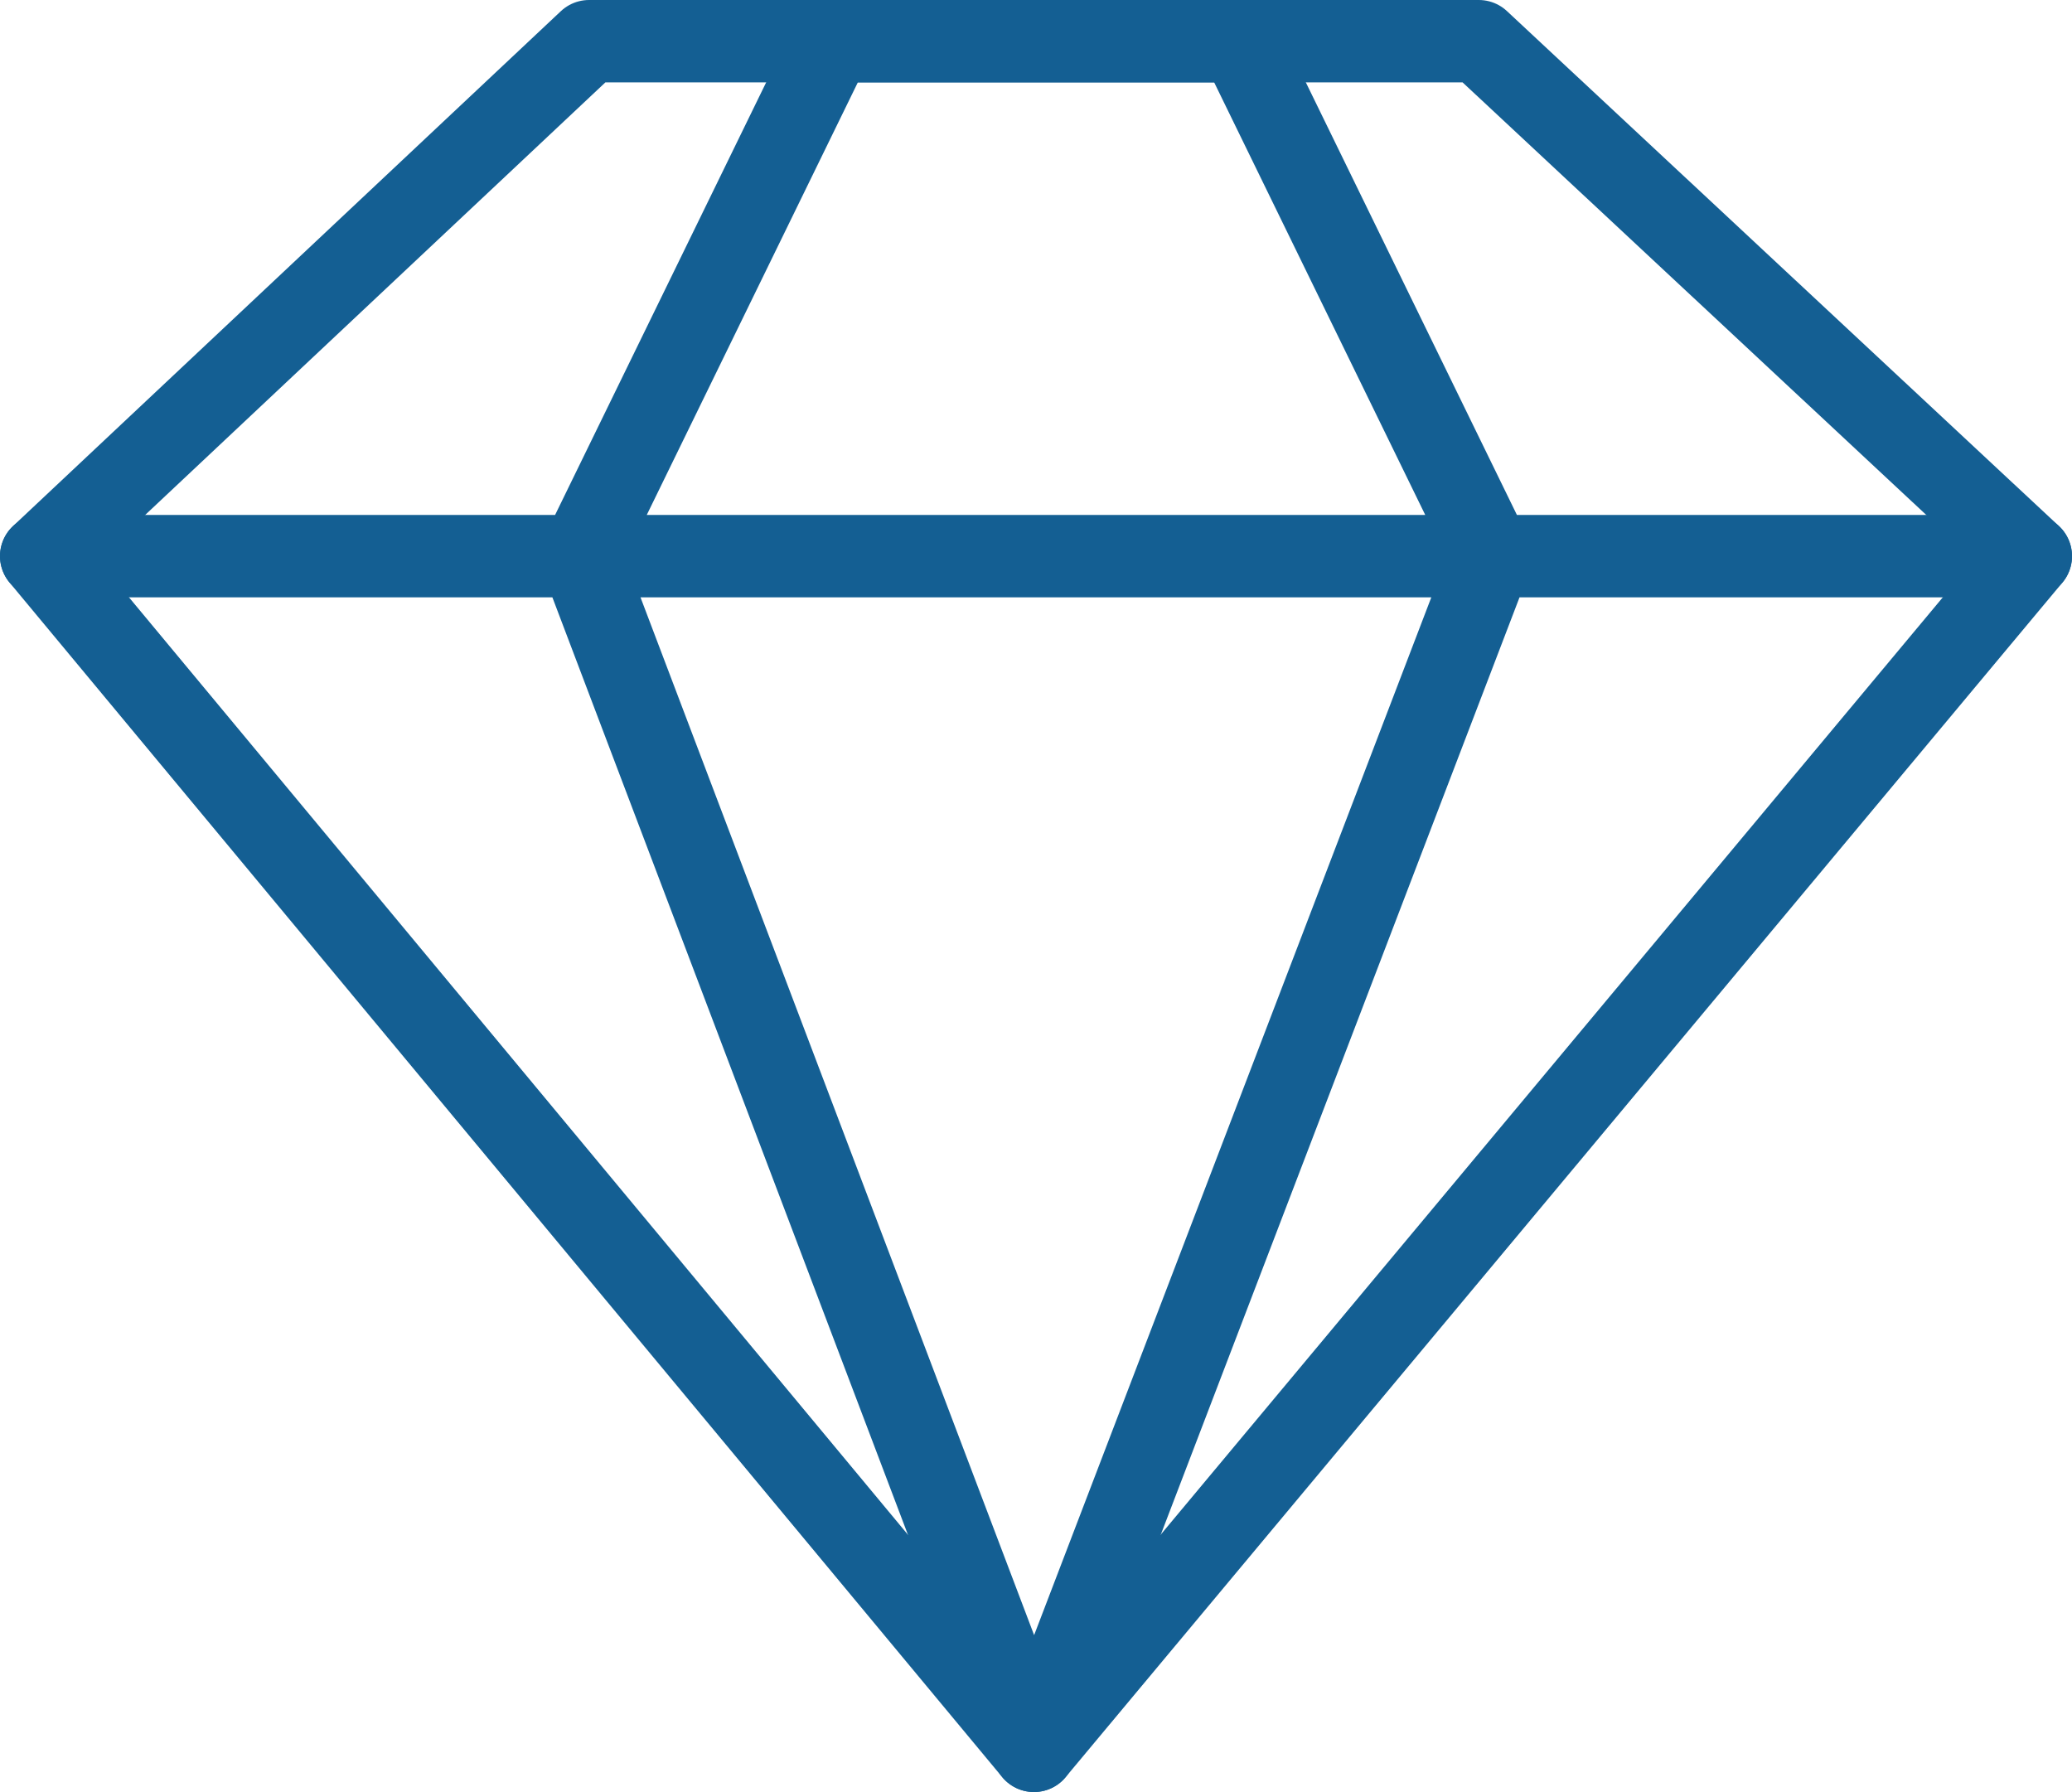
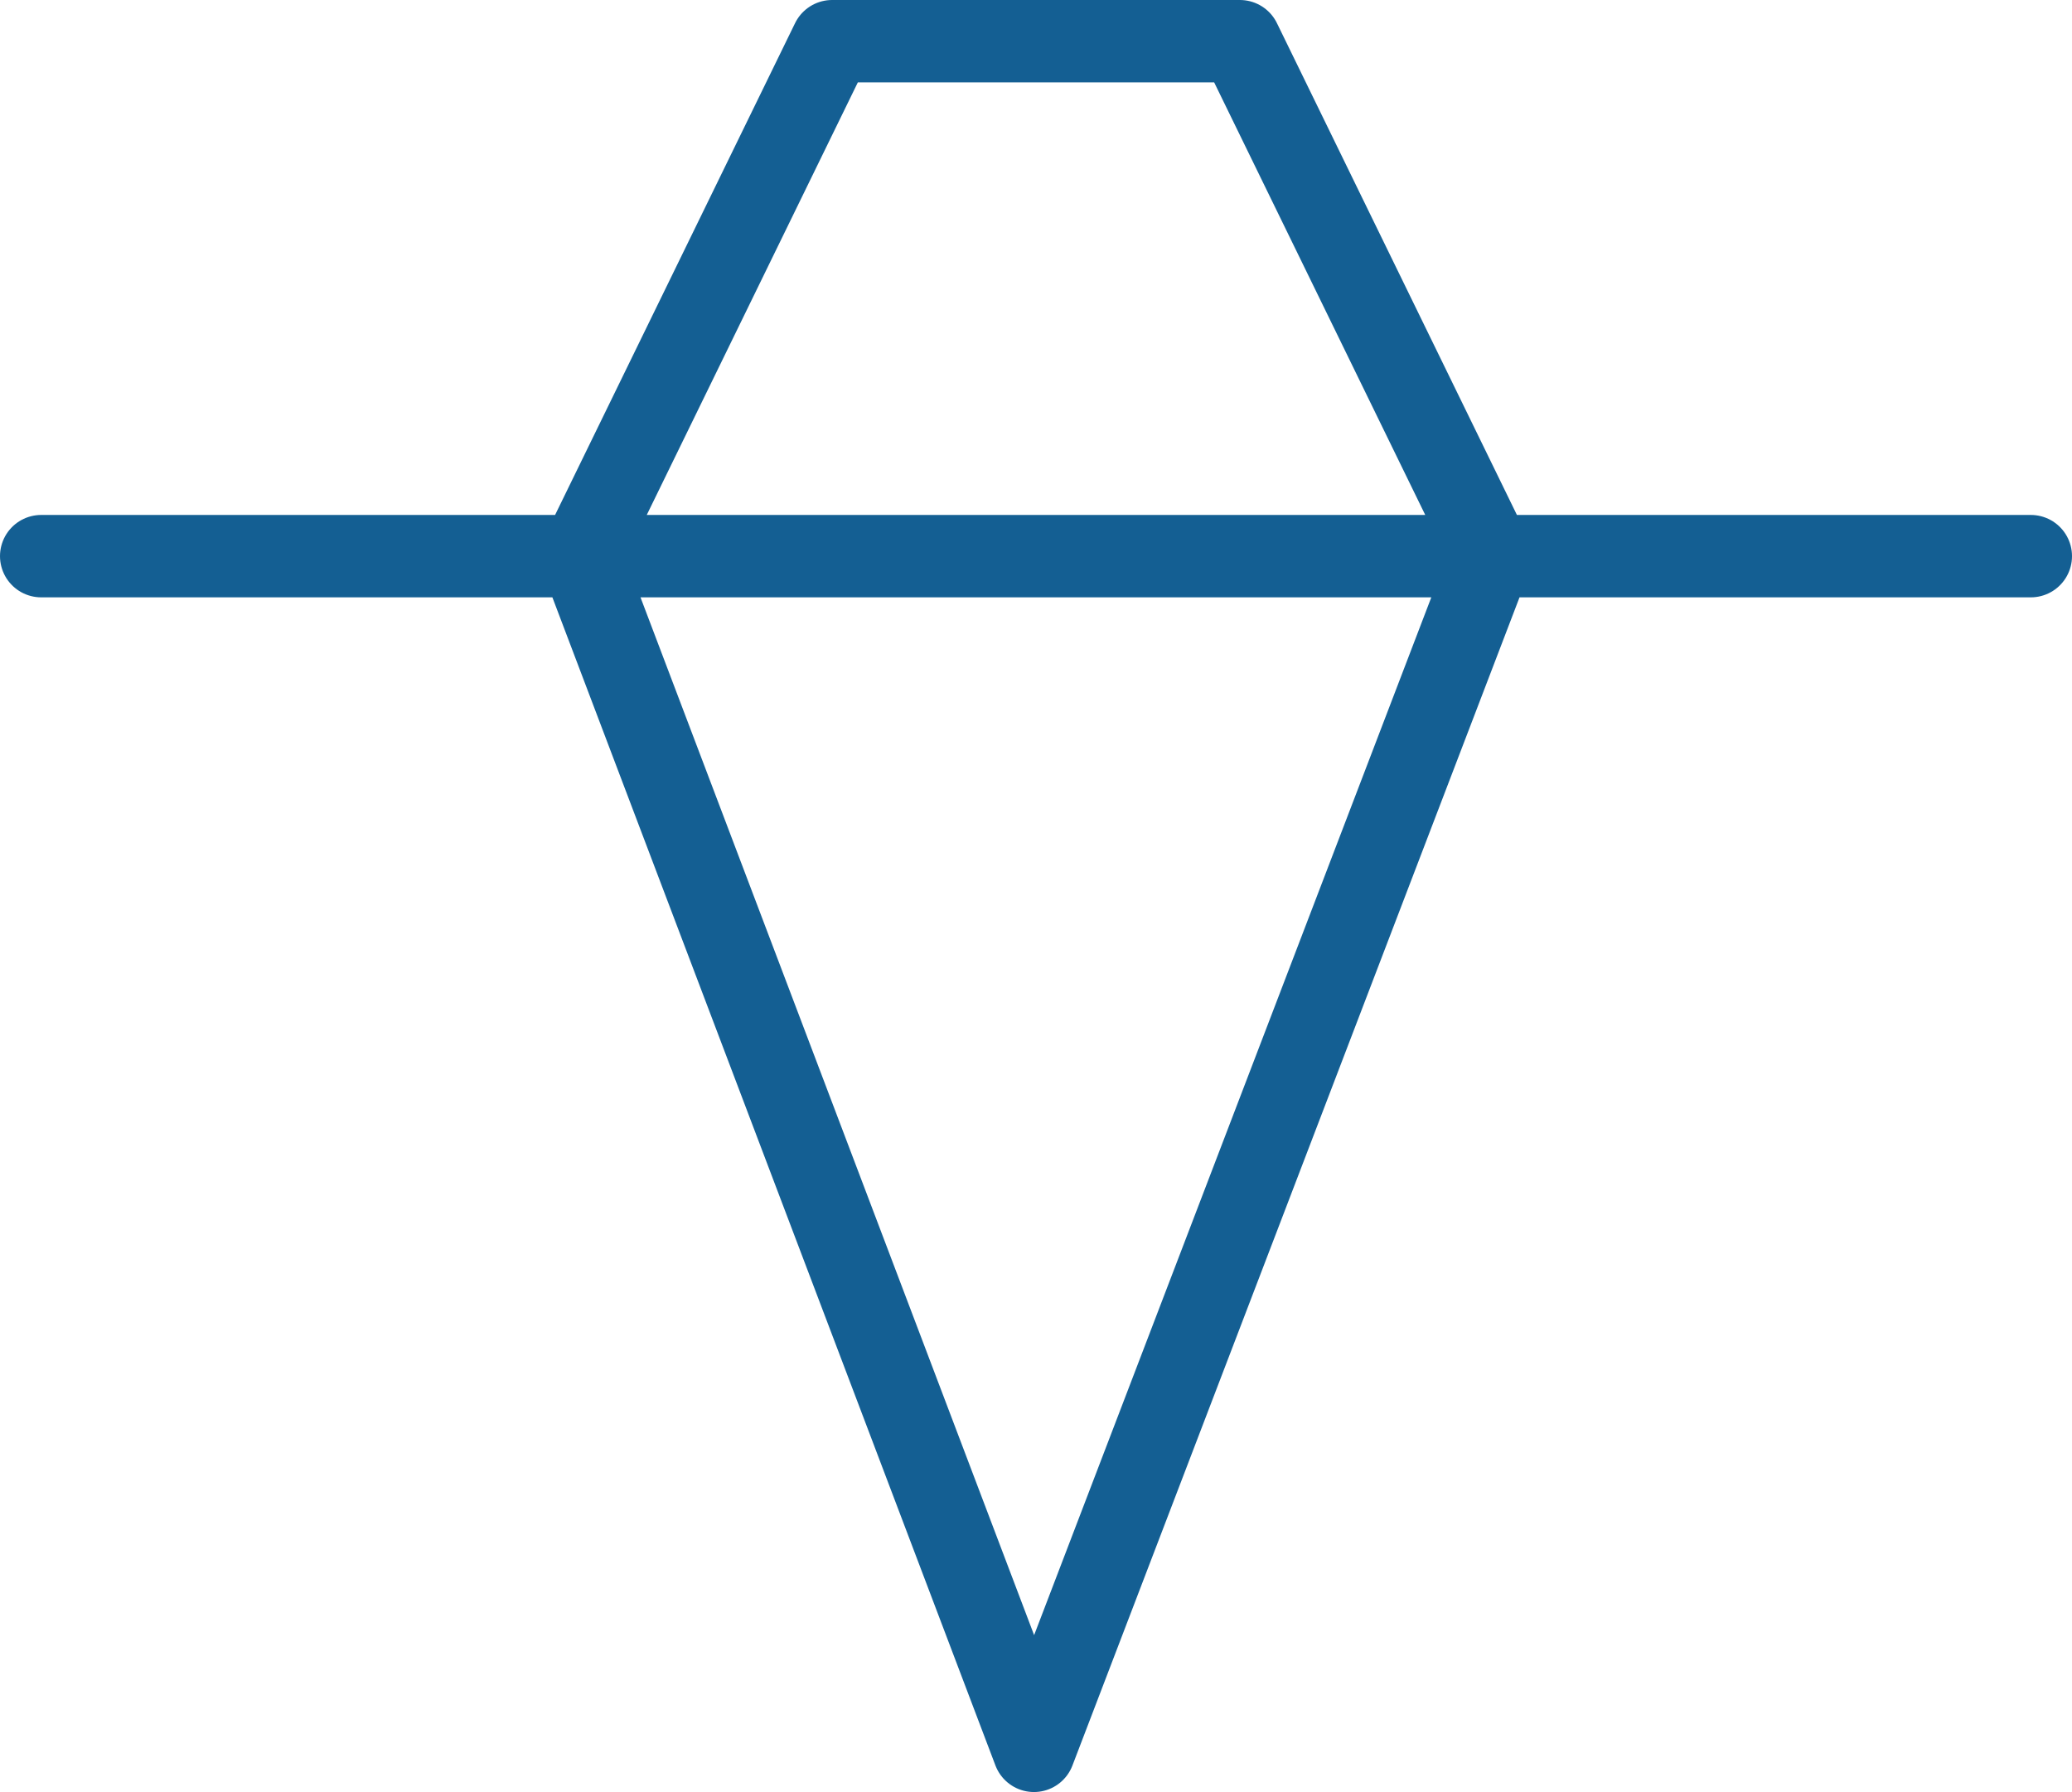
<svg xmlns="http://www.w3.org/2000/svg" viewBox="0 0 50.3 43.5">
  <g fill="none" stroke="#145f93" stroke-width="2" stroke-linecap="round" stroke-linejoin="round" stroke-miterlimit="10">
-     <path d="M35.9 1H14.3L1 13.5l24.1 29 24.2-29z" />
    <path d="M30.1 1h-9.9l-6.1 12.5 11 29 11.1-29zM1 13.5h48.3" />
  </g>
</svg>